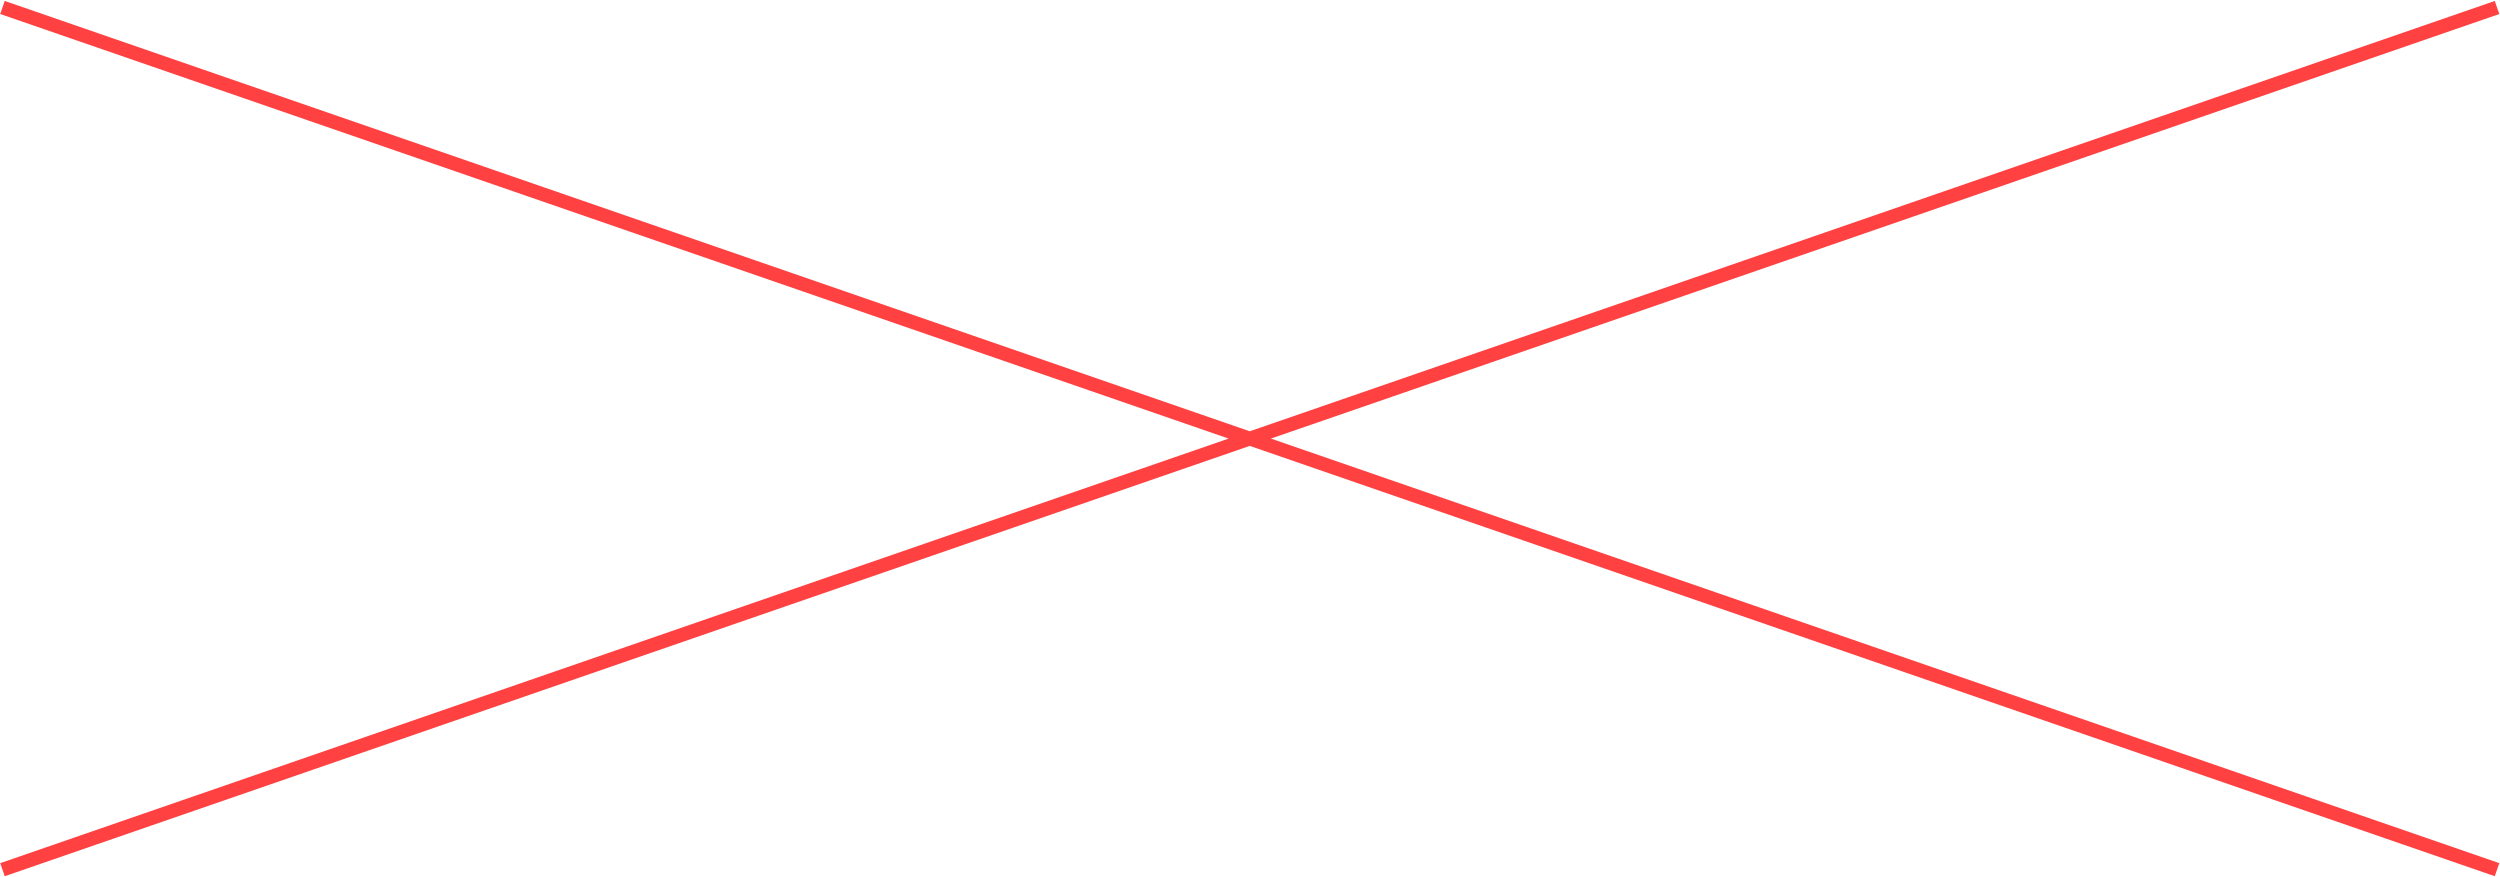
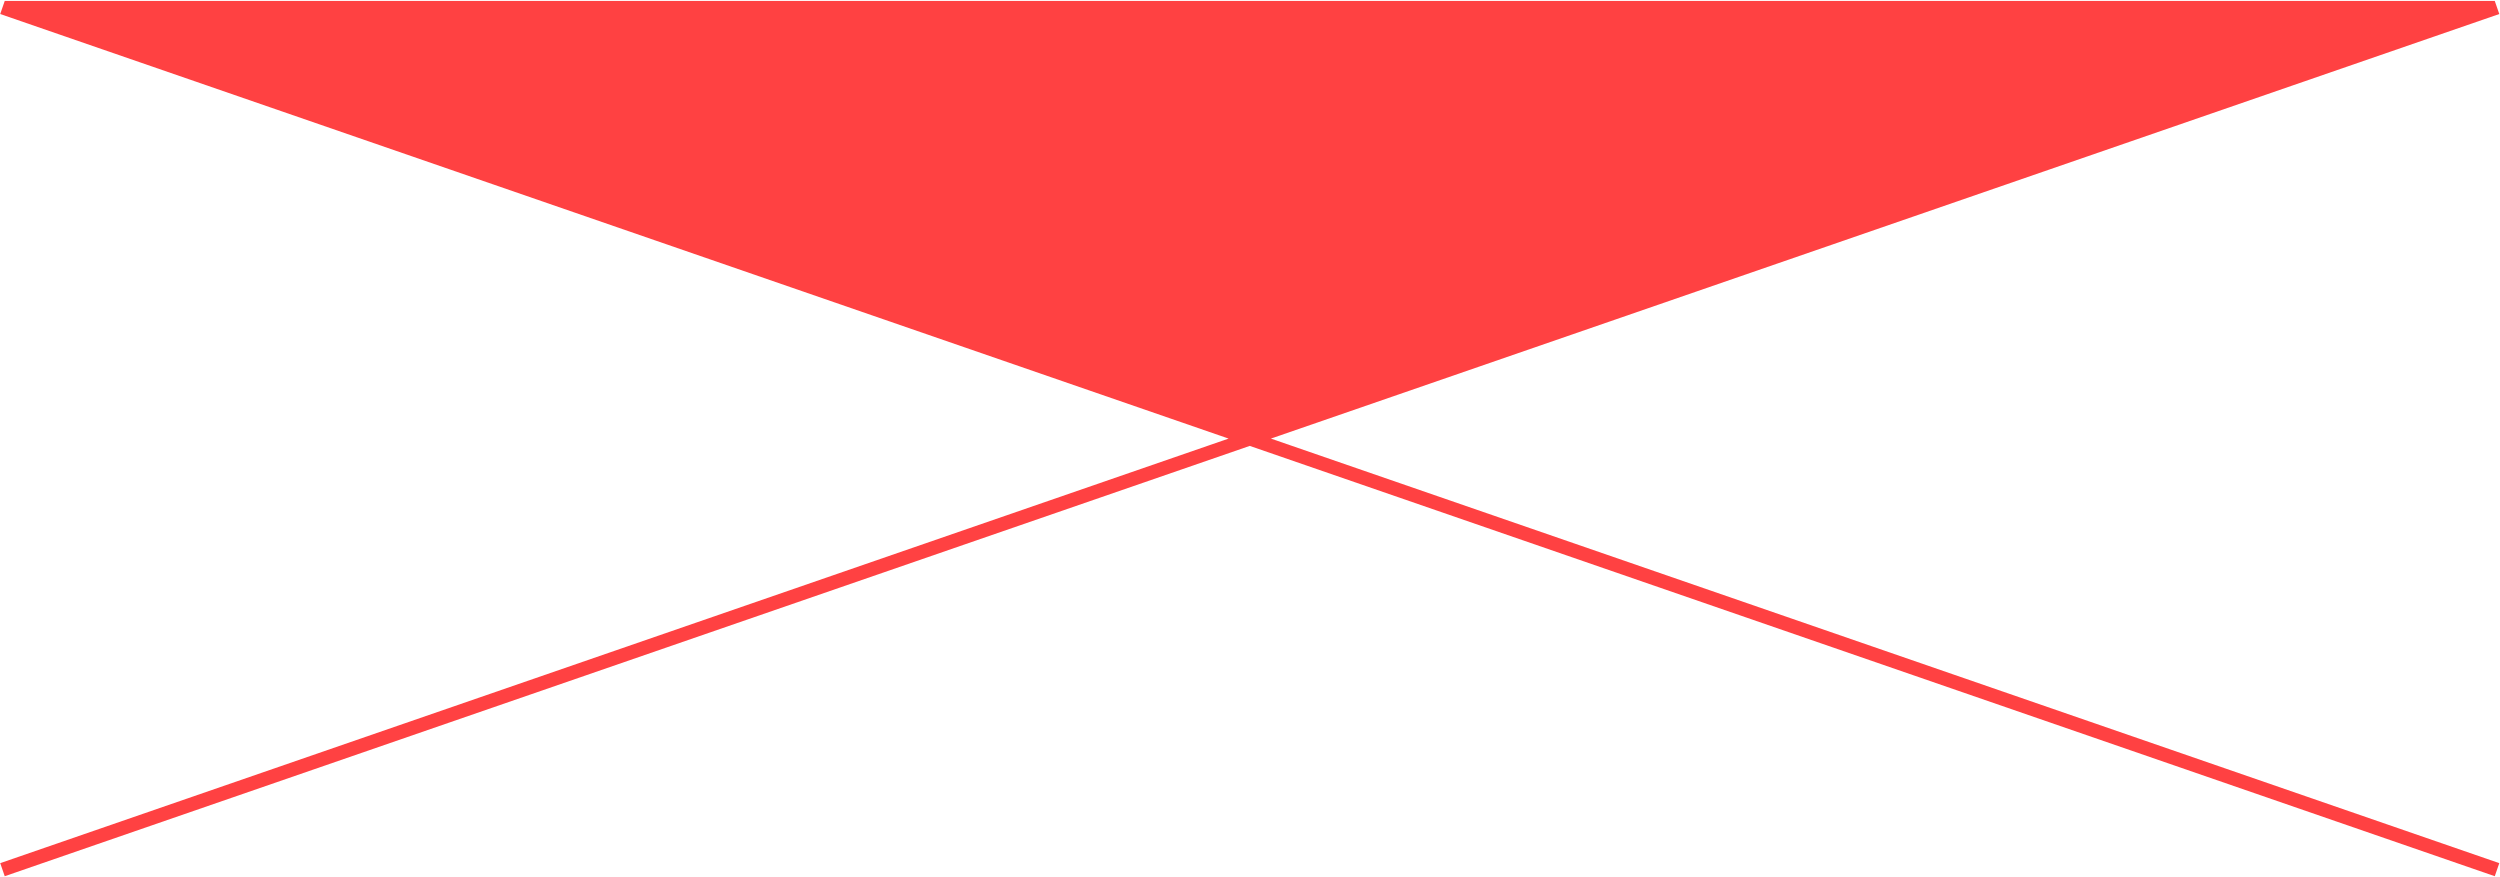
<svg xmlns="http://www.w3.org/2000/svg" width="2170" height="761" viewBox="0 0 2170 761" fill="none">
-   <path d="M2169.38 12.173L1103.15 380.691L2169.38 749.211L2165.46 760.552L1084.79 387.04L4.11 760.552L0.19 749.211L1066.42 380.691L0.19 12.173L4.11 0.831L1084.79 374.343L2165.46 0.831L2169.38 12.173Z" fill="#FF4142" />
+   <path d="M2169.38 12.173L1103.15 380.691L2169.38 749.211L2165.46 760.552L1084.79 387.04L4.11 760.552L0.19 749.211L1066.42 380.691L0.19 12.173L4.11 0.831L2165.46 0.831L2169.38 12.173Z" fill="#FF4142" />
</svg>